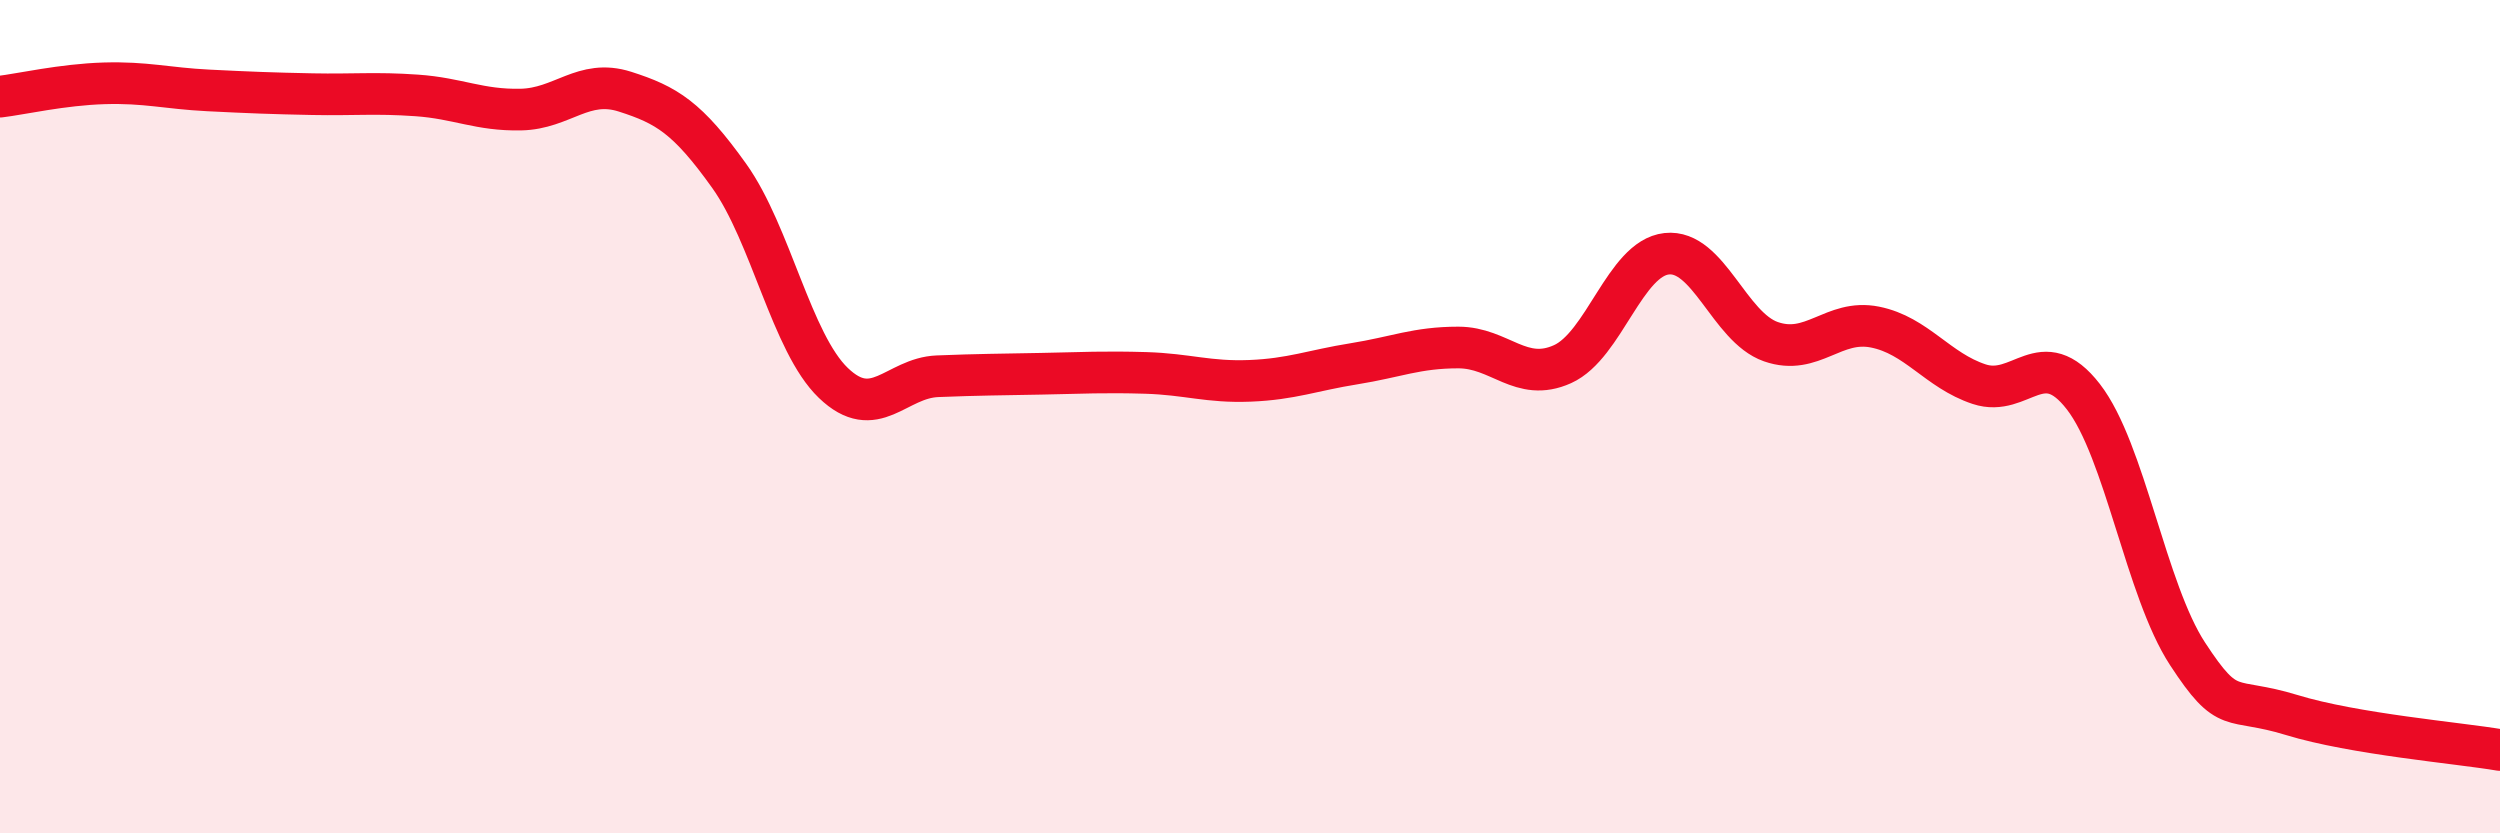
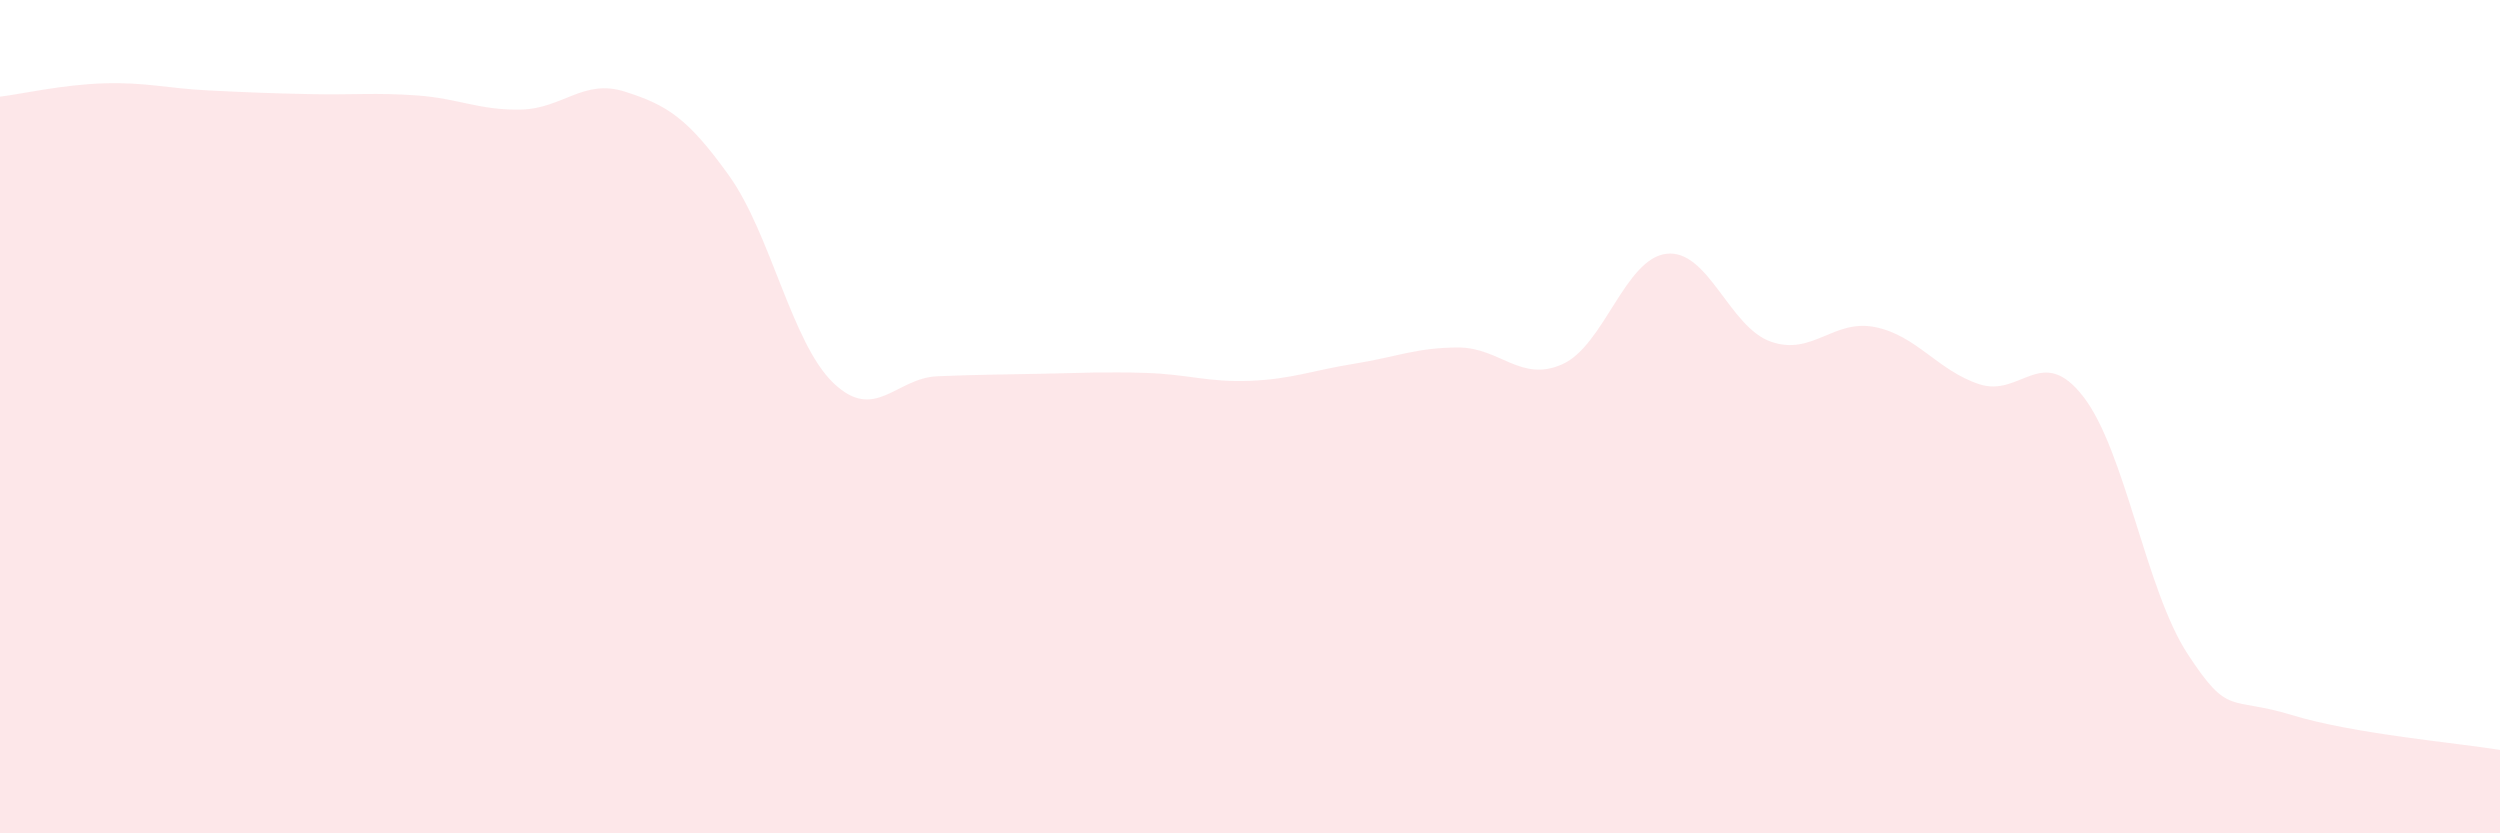
<svg xmlns="http://www.w3.org/2000/svg" width="60" height="20" viewBox="0 0 60 20">
  <path d="M 0,2.32 C 0.5,2.26 1.5,2.03 2.5,2 C 3.5,1.97 4,2.12 5,2.17 C 6,2.22 6.5,2.24 7.5,2.26 C 8.5,2.28 9,2.22 10,2.29 C 11,2.36 11.5,2.65 12.5,2.63 C 13.5,2.61 14,1.88 15,2.2 C 16,2.52 16.5,2.82 17.5,4.22 C 18.5,5.62 19,8.23 20,9.19 C 21,10.15 21.5,9.07 22.5,9.03 C 23.5,8.99 24,8.99 25,8.97 C 26,8.95 26.5,8.92 27.5,8.95 C 28.5,8.98 29,9.18 30,9.14 C 31,9.1 31.5,8.89 32.5,8.73 C 33.5,8.57 34,8.34 35,8.34 C 36,8.34 36.5,9.19 37.5,8.74 C 38.5,8.29 39,6.2 40,6.09 C 41,5.98 41.5,7.85 42.5,8.2 C 43.5,8.55 44,7.65 45,7.85 C 46,8.05 46.5,8.89 47.5,9.22 C 48.5,9.55 49,8.23 50,9.52 C 51,10.81 51.5,14.16 52.5,15.69 C 53.5,17.22 53.5,16.7 55,17.16 C 56.5,17.62 59,17.83 60,18L60 20L0 20Z" fill="#EB0A25" opacity="0.1" stroke-linecap="round" stroke-linejoin="round" />
-   <path d="M 0,2.32 C 0.5,2.26 1.5,2.03 2.5,2 C 3.5,1.97 4,2.12 5,2.17 C 6,2.22 6.5,2.24 7.5,2.26 C 8.5,2.28 9,2.22 10,2.29 C 11,2.36 11.5,2.65 12.5,2.63 C 13.5,2.61 14,1.88 15,2.2 C 16,2.52 16.5,2.82 17.5,4.22 C 18.5,5.62 19,8.23 20,9.19 C 21,10.15 21.5,9.07 22.5,9.03 C 23.5,8.99 24,8.99 25,8.97 C 26,8.95 26.5,8.92 27.5,8.95 C 28.5,8.98 29,9.18 30,9.14 C 31,9.1 31.5,8.89 32.5,8.73 C 33.5,8.57 34,8.34 35,8.34 C 36,8.34 36.5,9.19 37.5,8.74 C 38.5,8.29 39,6.2 40,6.09 C 41,5.98 41.5,7.85 42.5,8.2 C 43.5,8.55 44,7.65 45,7.85 C 46,8.05 46.5,8.89 47.5,9.22 C 48.5,9.55 49,8.23 50,9.52 C 51,10.81 51.5,14.16 52.5,15.69 C 53.5,17.22 53.5,16.7 55,17.16 C 56.5,17.62 59,17.83 60,18" stroke="#EB0A25" stroke-width="1" fill="none" stroke-linecap="round" stroke-linejoin="round" />
</svg>